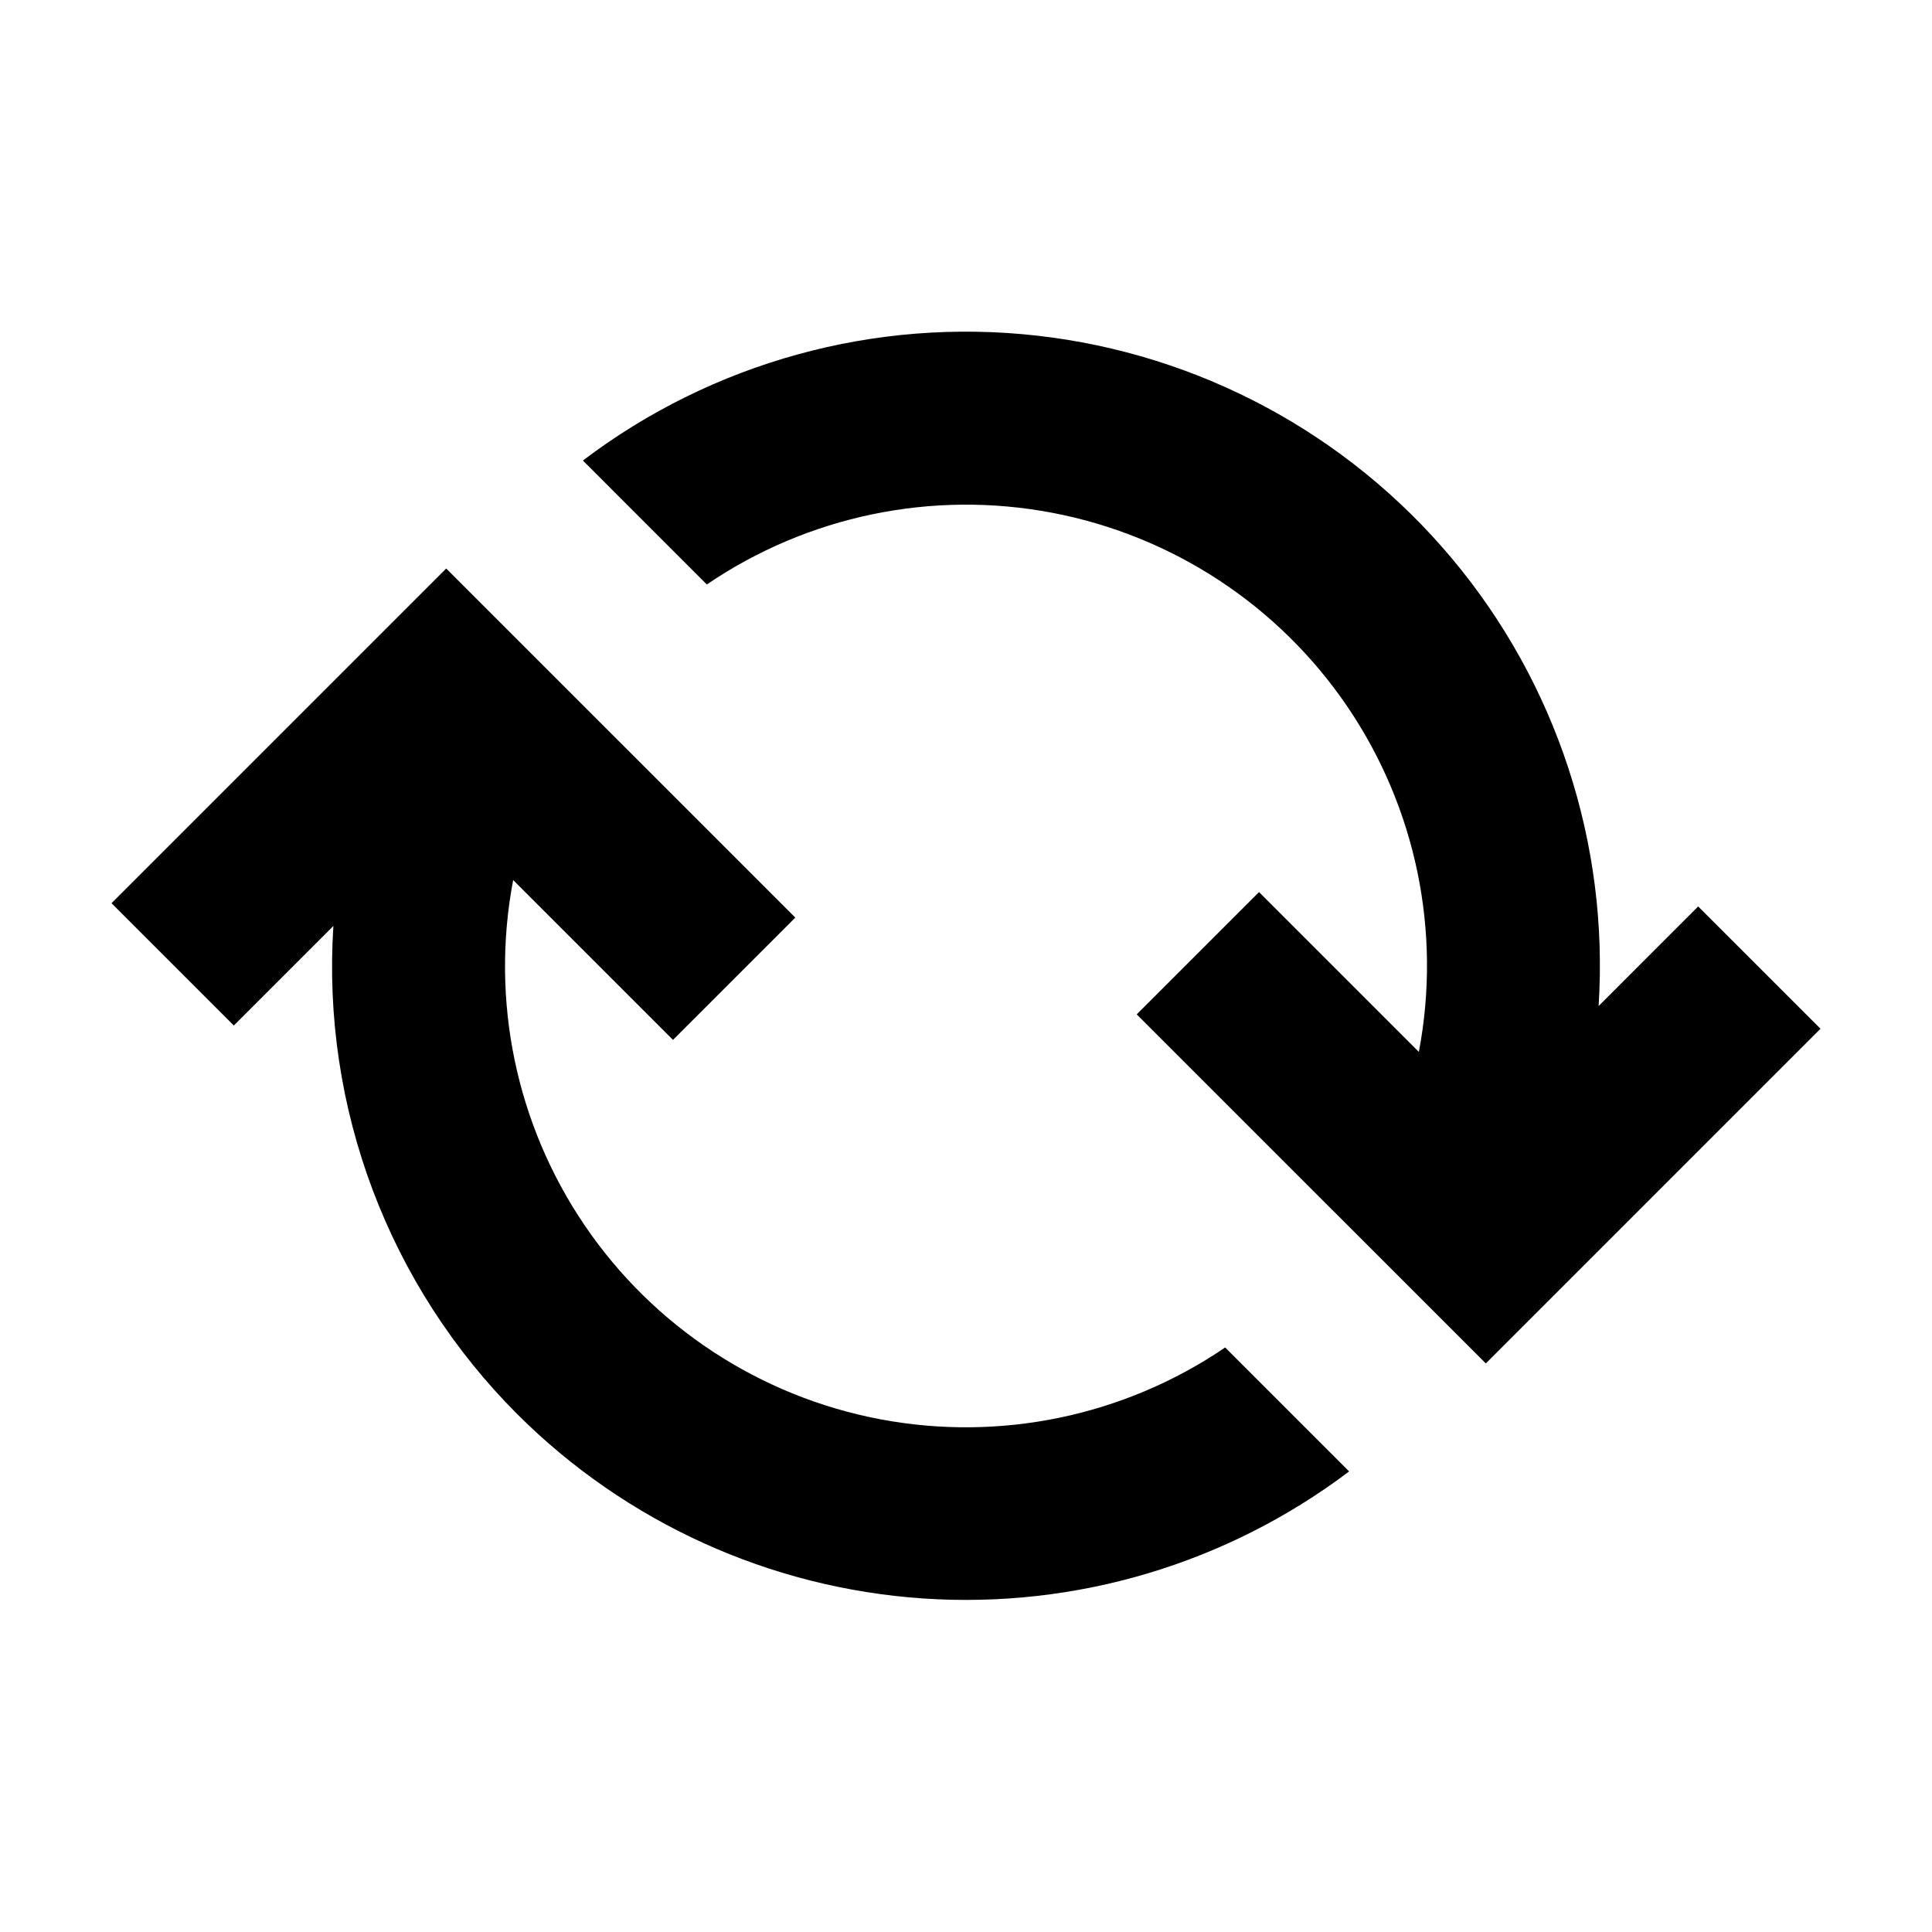
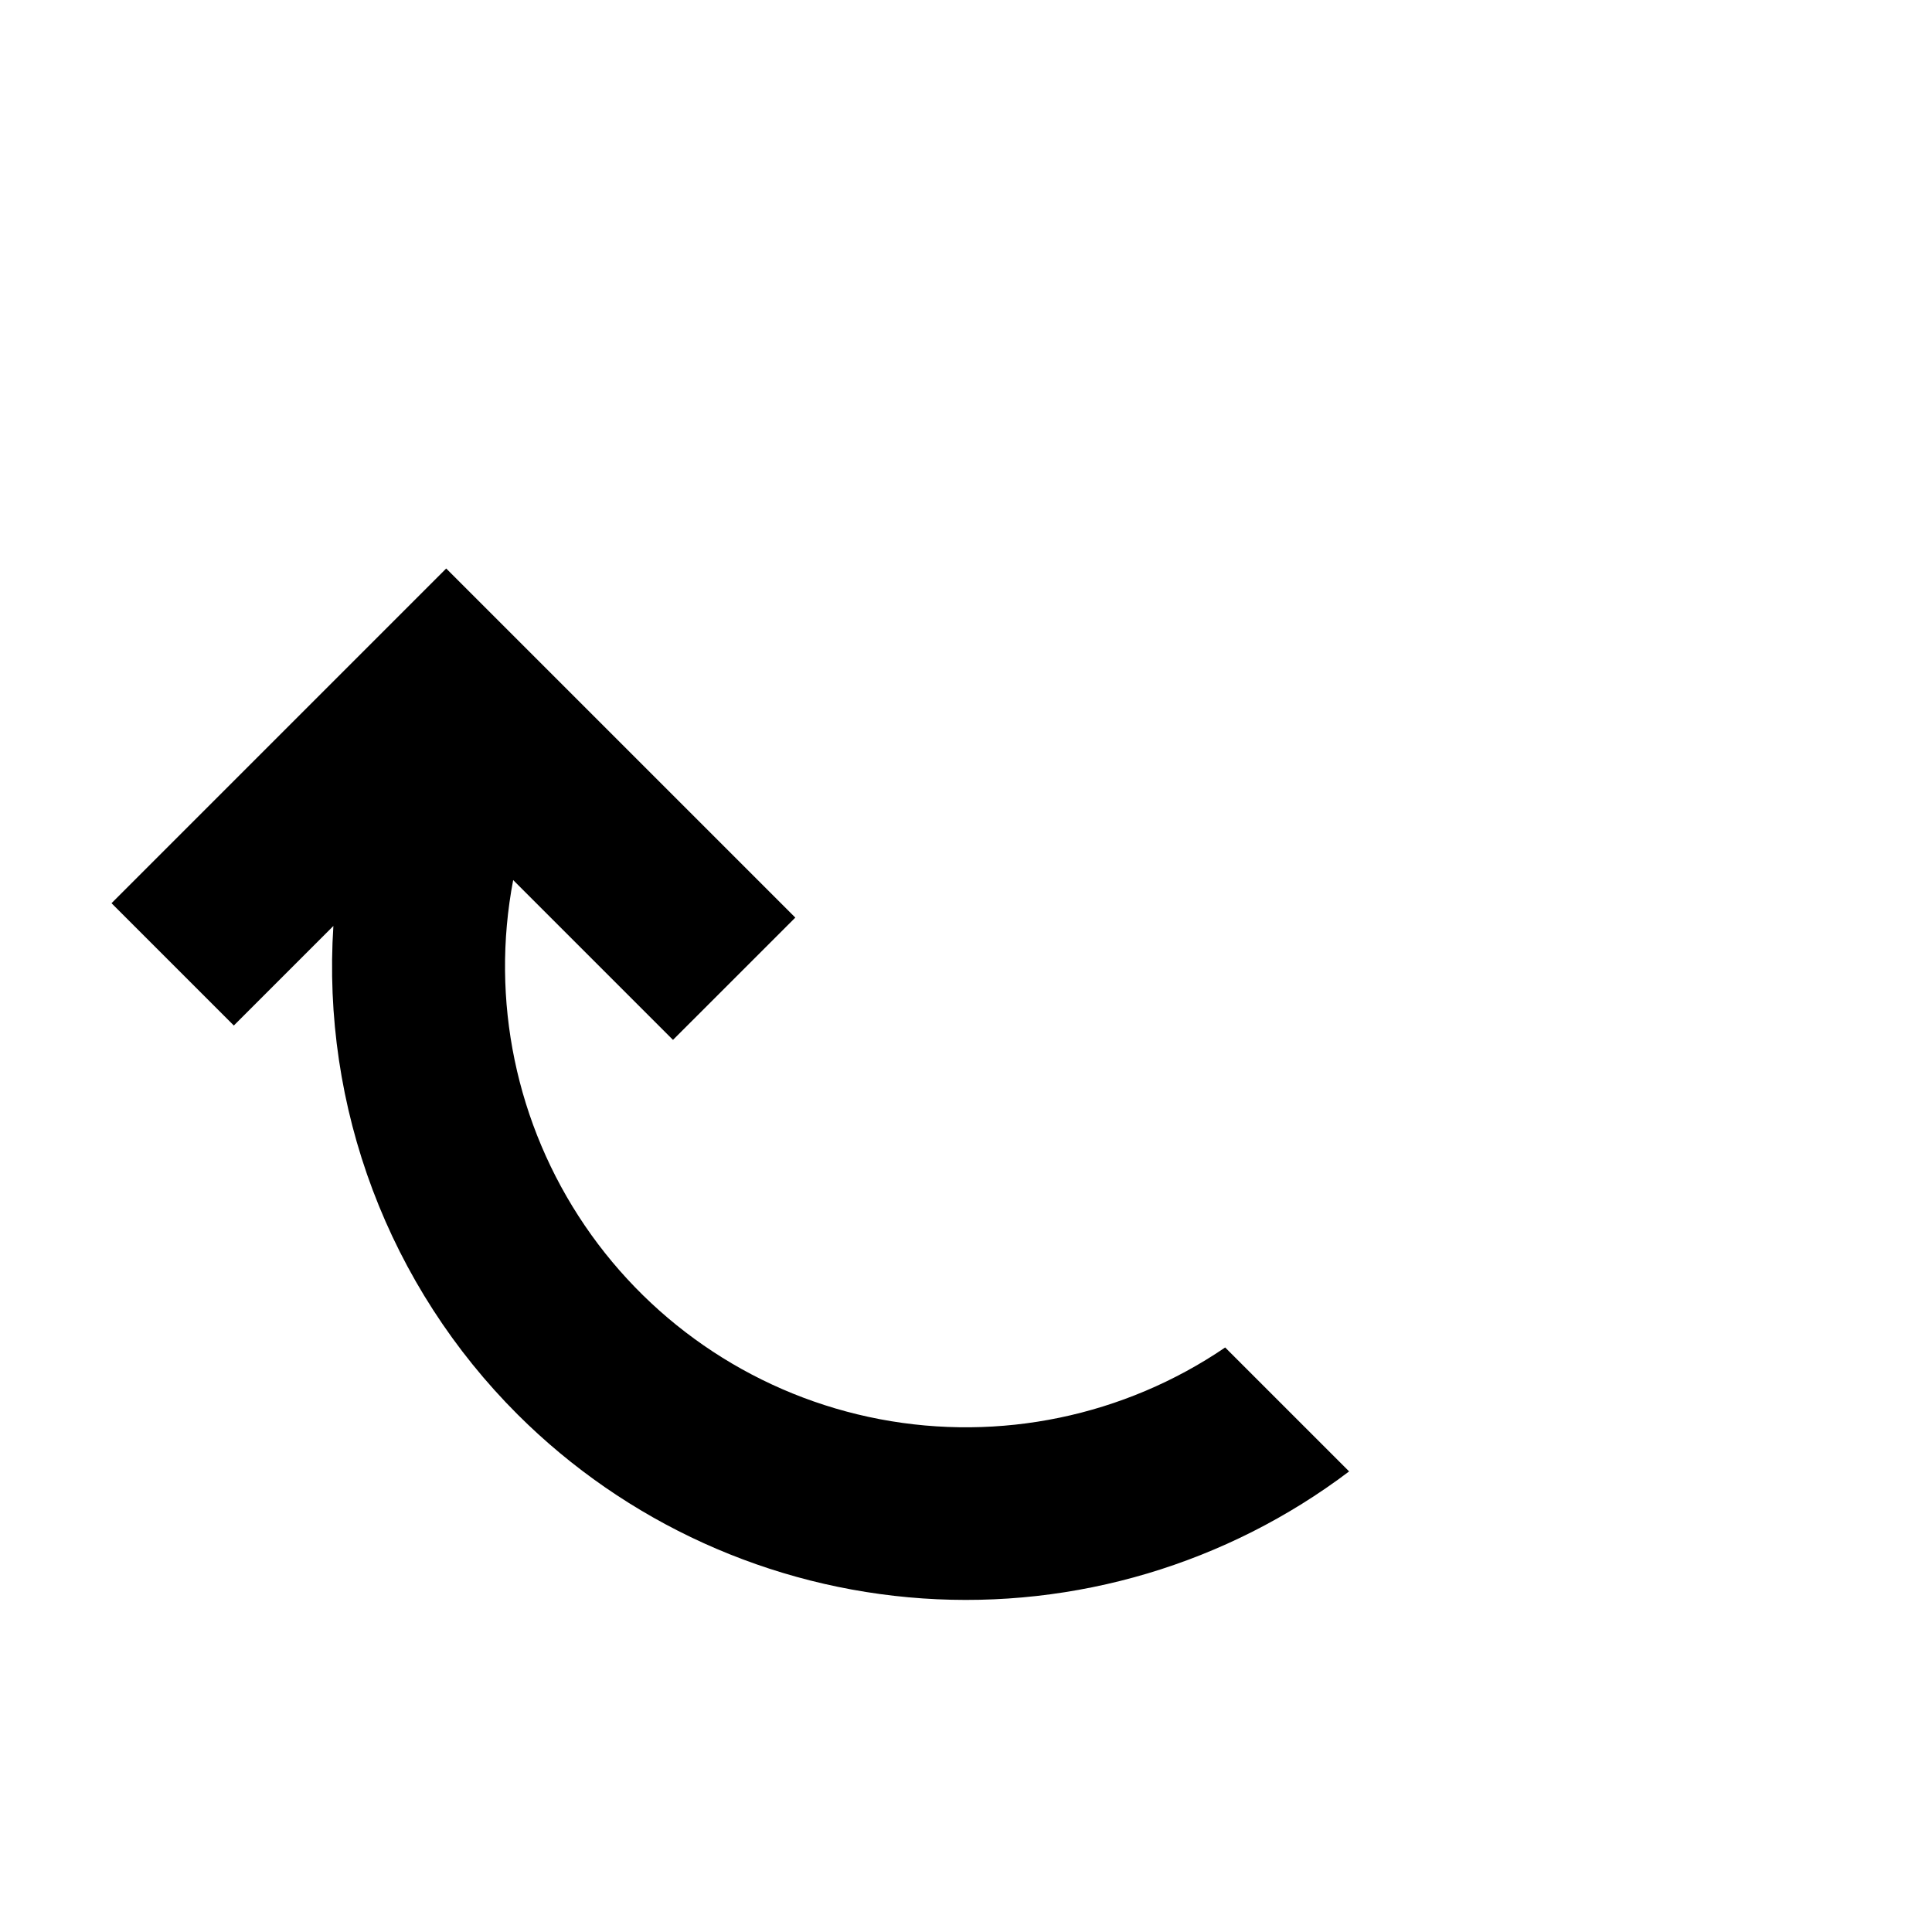
<svg xmlns="http://www.w3.org/2000/svg" fill="#000000" width="800px" height="800px" version="1.1" viewBox="144 144 512 512">
  <g>
-     <path d="m567.65 410.61c2.754-43.059-11.164-85.531-38.875-118.61-27.707-33.074-67.082-54.219-109.96-59.051-42.875-4.832-85.969 7.019-120.34 33.098l32.84 32.848c26.789-18.223 59.723-25.059 91.551-19 31.828 6.062 59.945 24.52 78.164 51.312 18.219 26.793 25.047 59.727 18.98 91.555l-42.352-42.352-32.414 32.41 92.512 92.508 88.695-88.699-32.414-32.41z" />
    <path d="m281.16 518.84c28.734 28.668 66.867 45.984 107.36 48.762 40.496 2.773 80.629-9.18 113.01-33.66l-32.848-32.848h0.004c-26.789 18.227-59.723 25.059-91.551 19-31.828-6.062-59.945-24.52-78.16-51.312-18.219-26.793-25.047-59.727-18.977-91.551l42.352 42.352 32.414-32.41-92.516-92.512-88.695 88.699 32.414 32.414 26.387-26.387-0.004-0.004c-1.543 23.809 2.008 47.676 10.426 70 8.418 22.324 21.504 42.598 38.383 59.457z" />
  </g>
</svg>